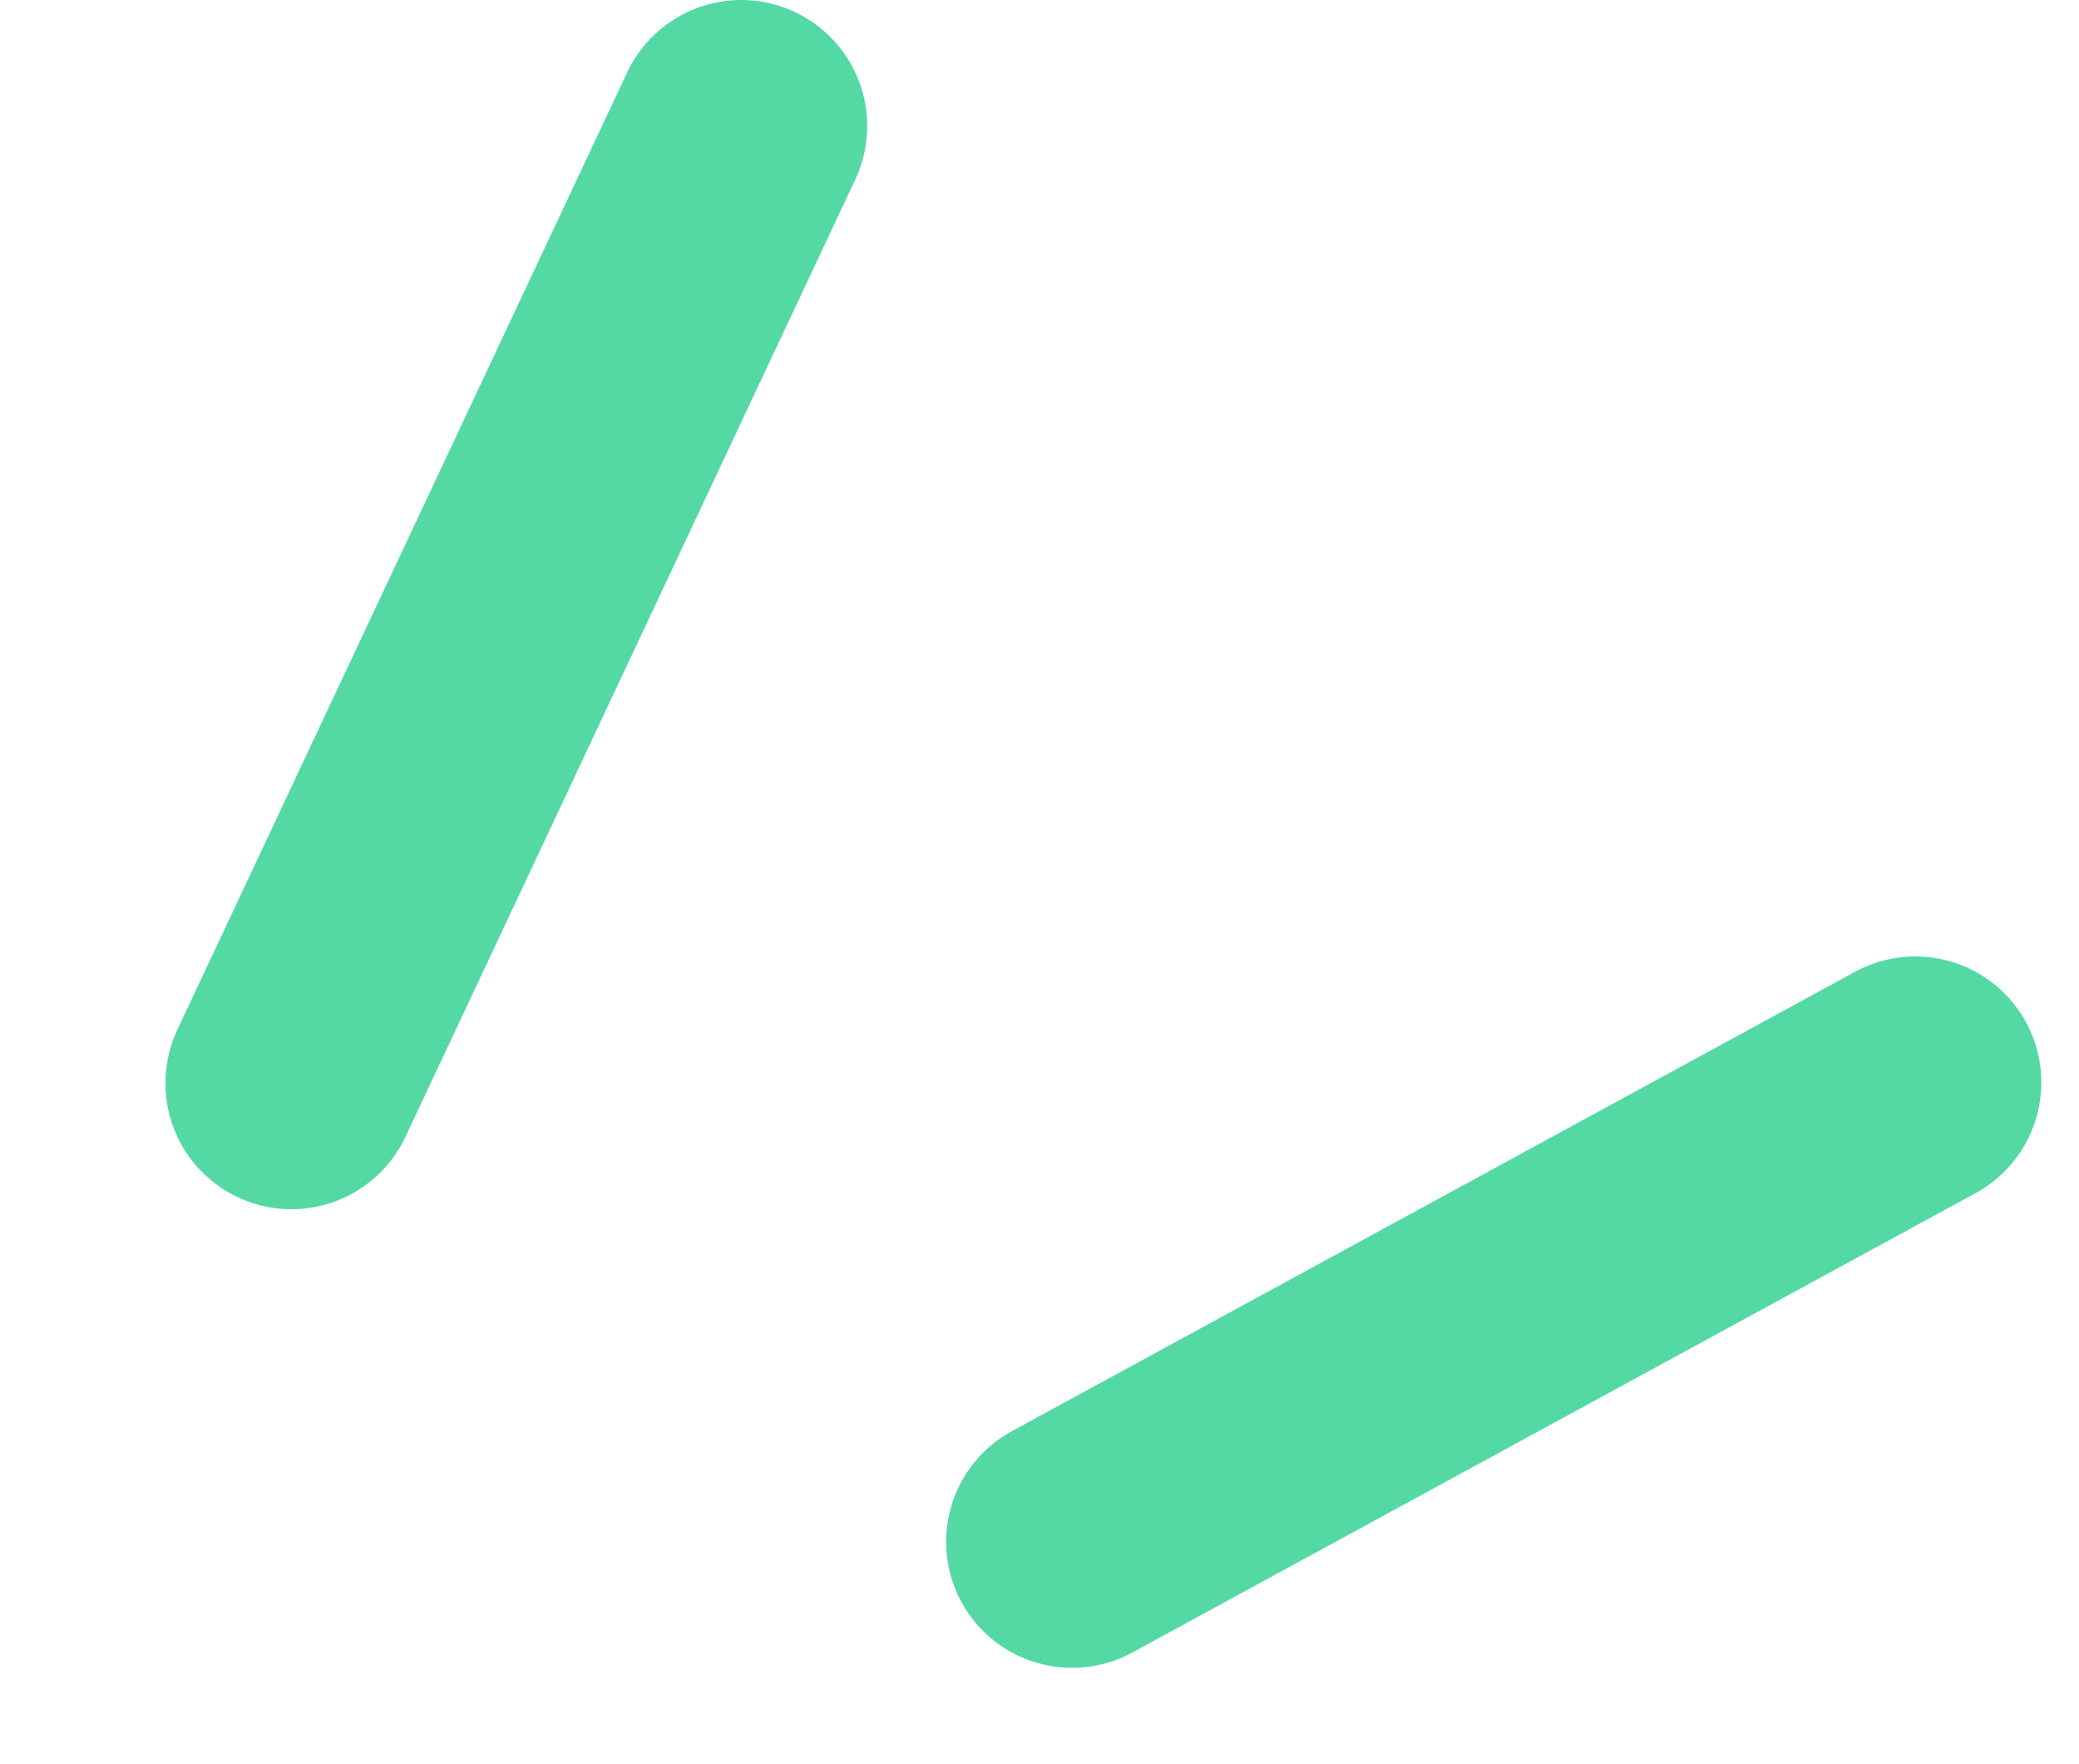
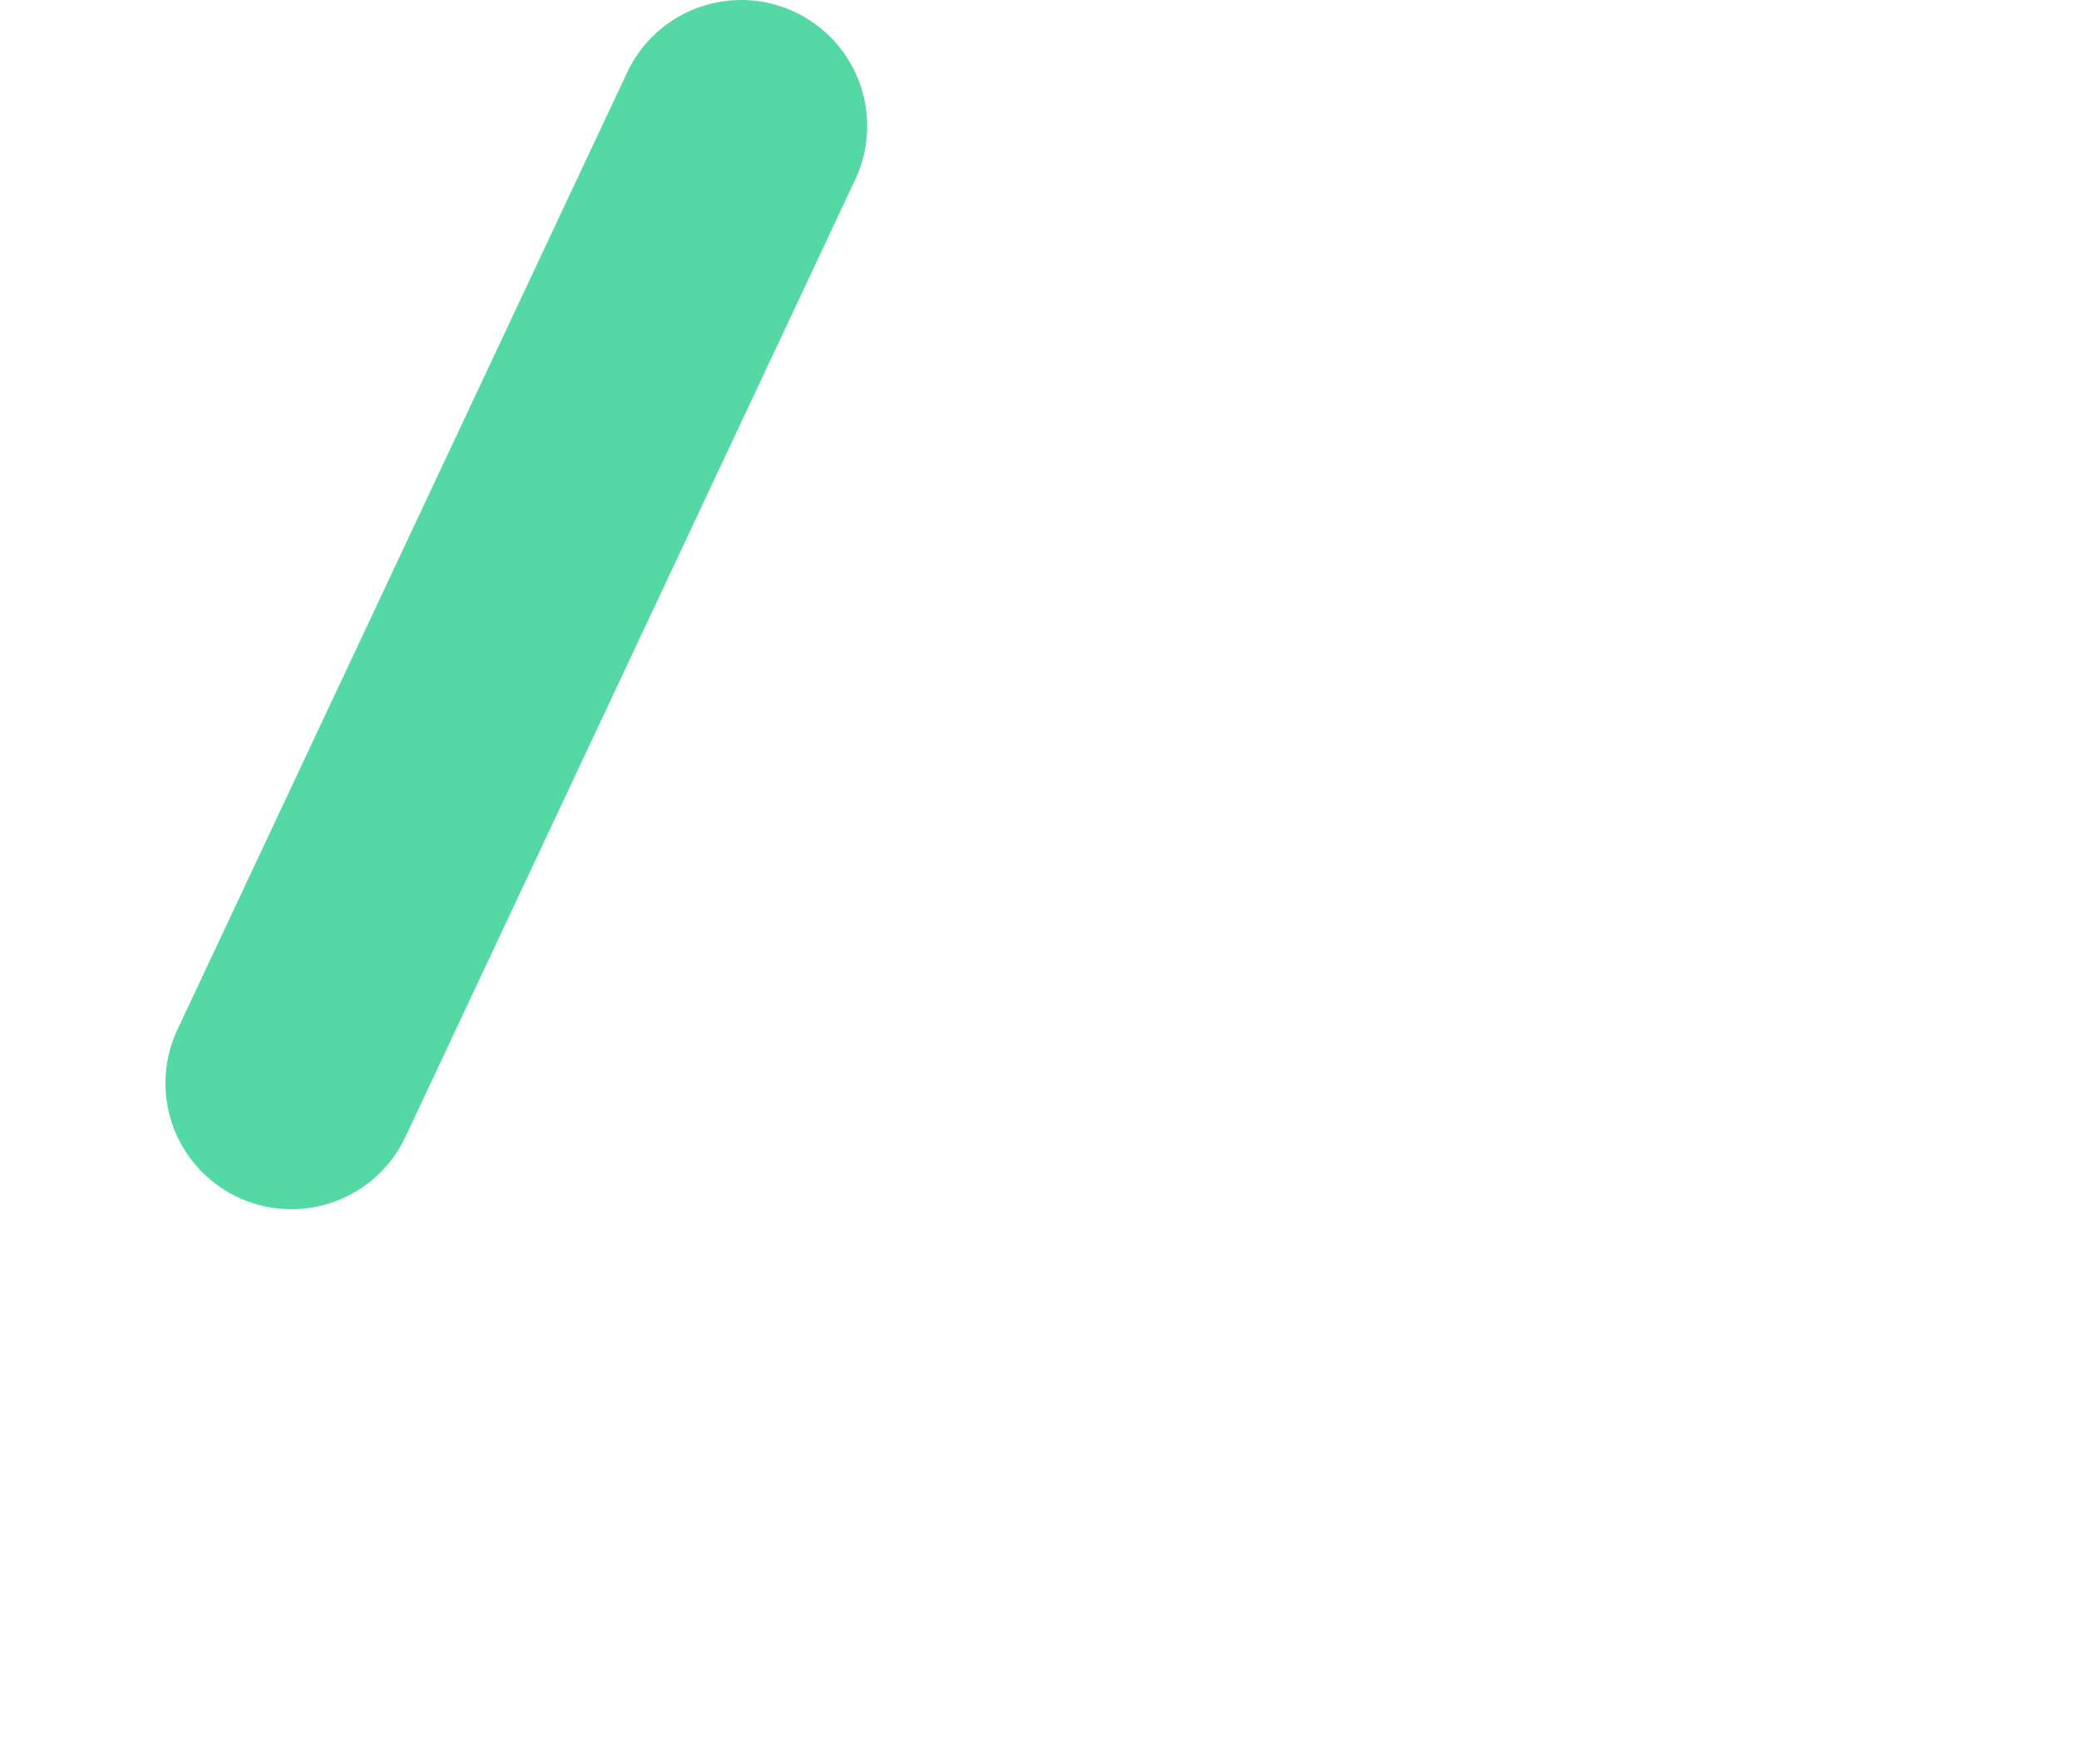
<svg xmlns="http://www.w3.org/2000/svg" width="33" height="28" viewBox="0 0 33 28" fill="none">
-   <path d="M17.018 24.471L30.402 17.18" stroke="#54D9A5" stroke-width="4" stroke-linecap="round" />
  <path d="M4.626 17.192L11.765 2" stroke="#54D9A5" stroke-width="4" stroke-linecap="round" />
</svg>